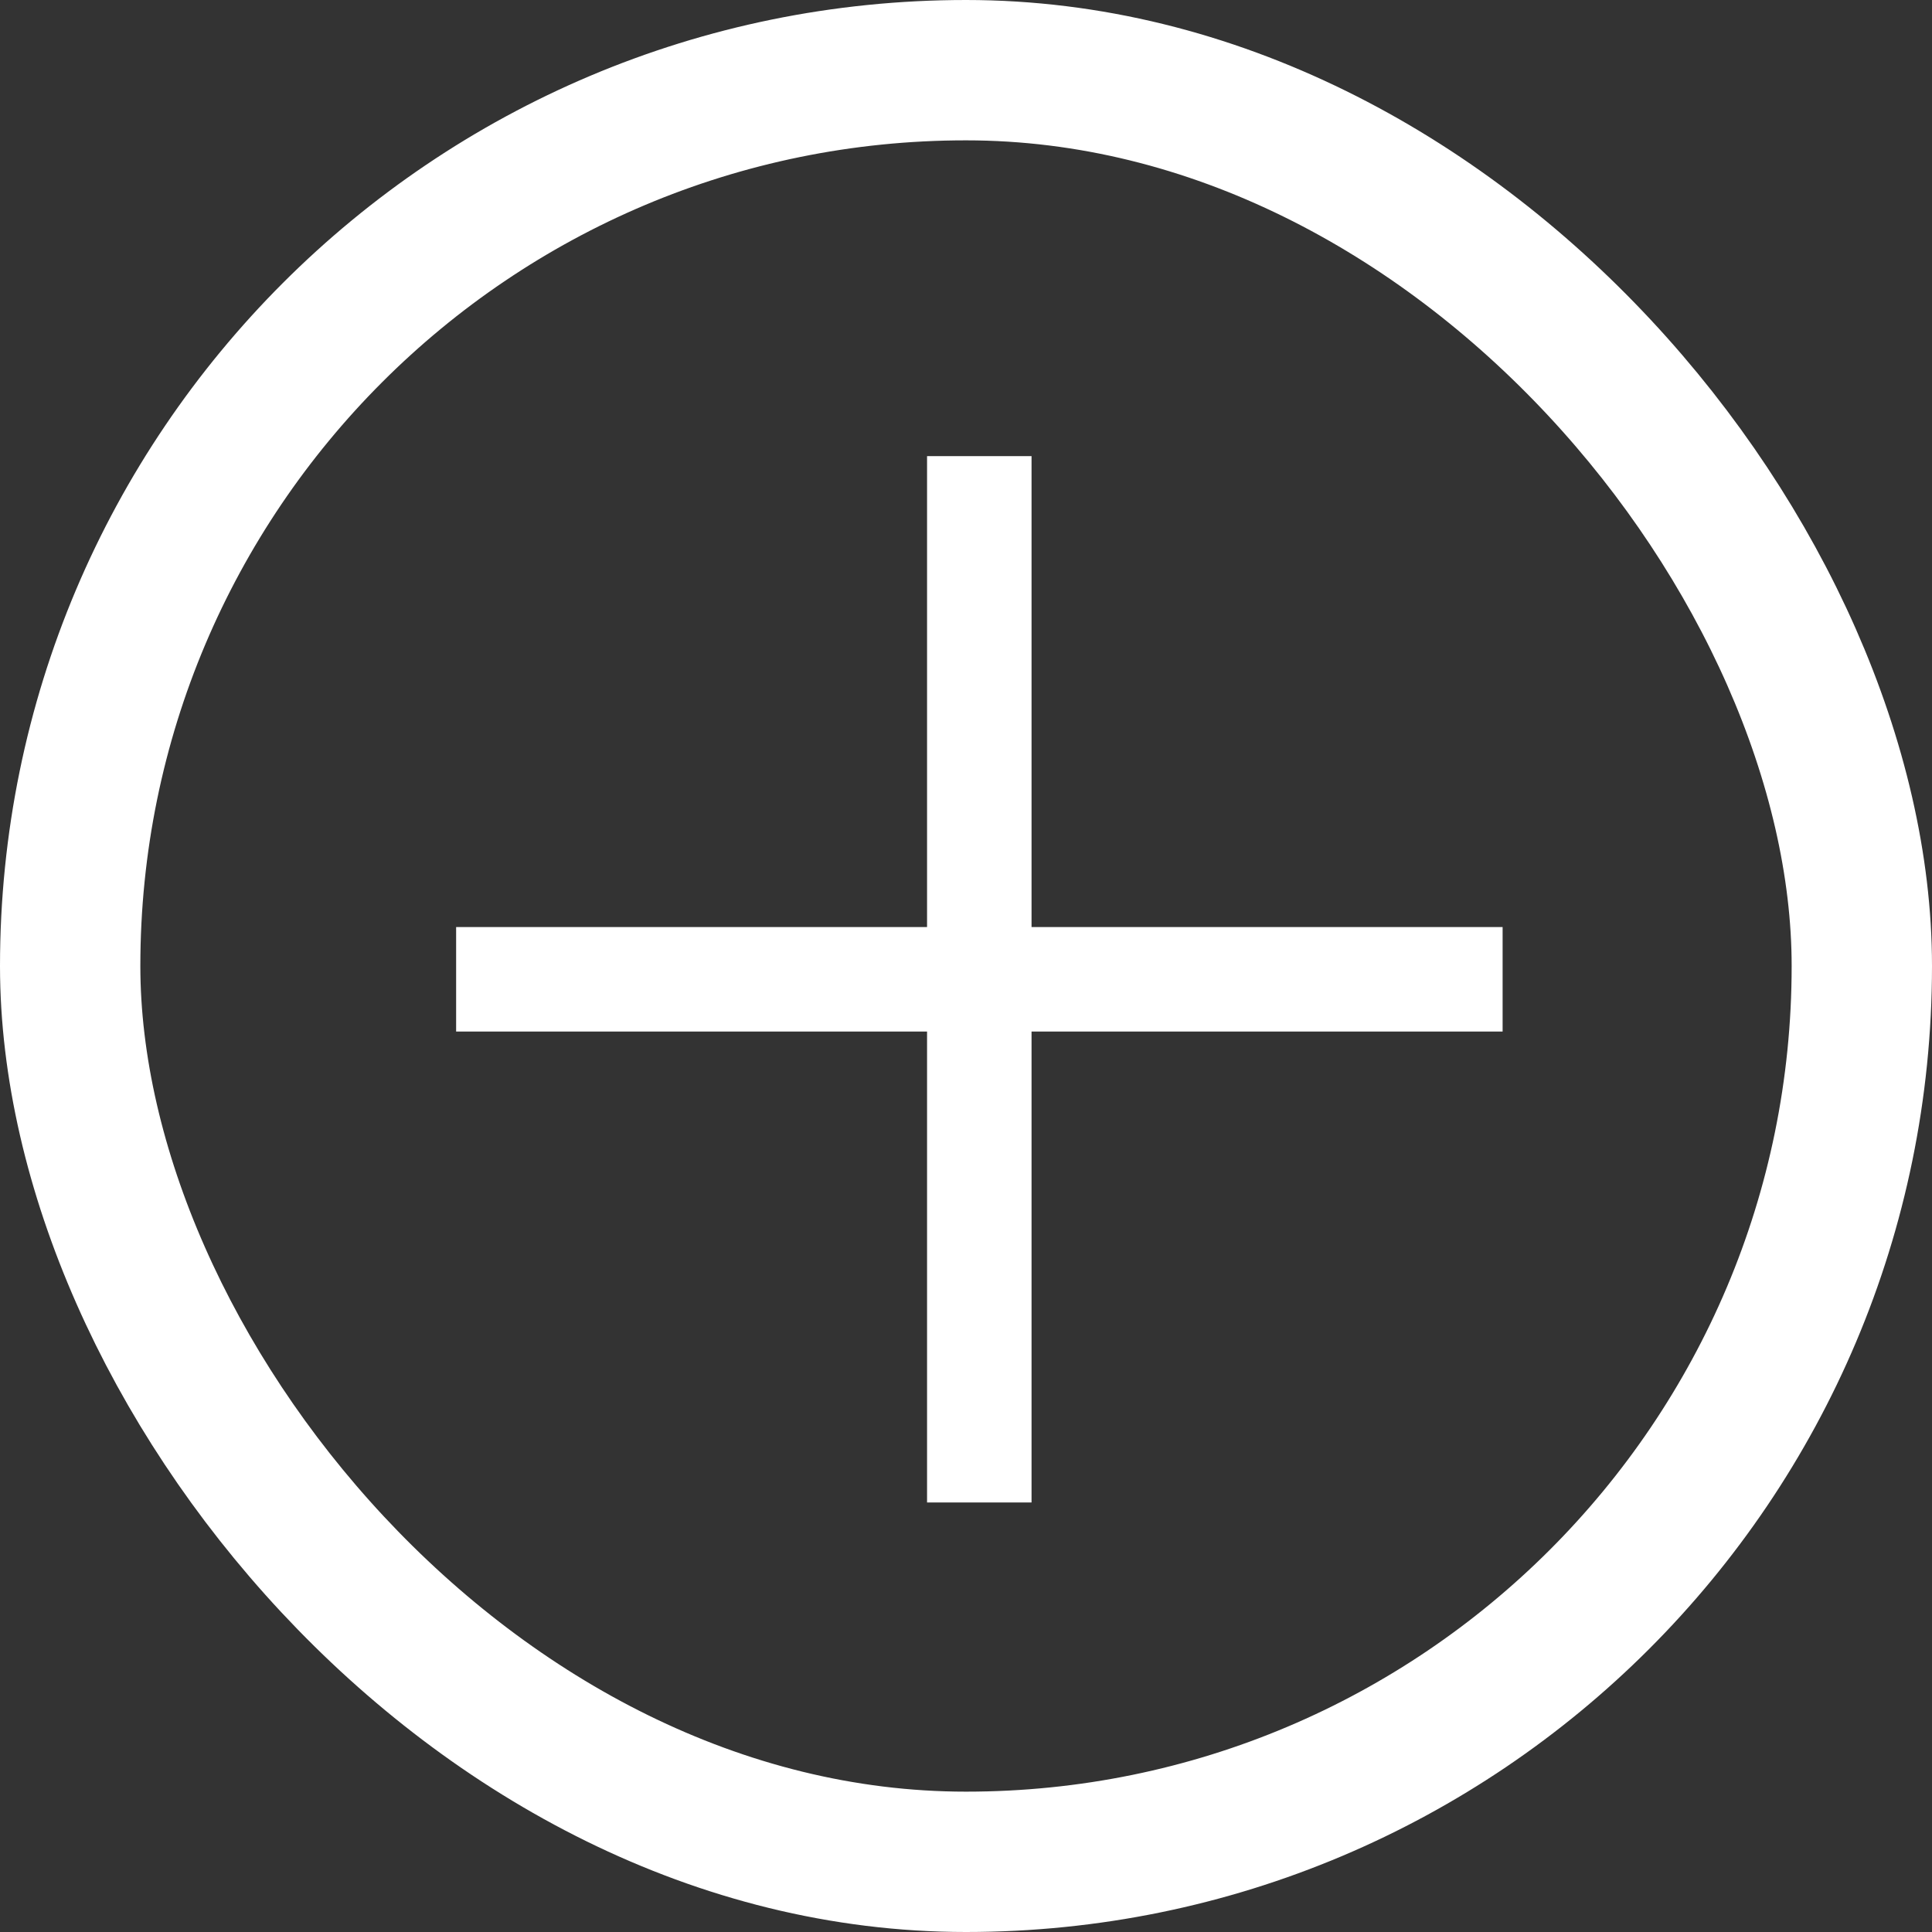
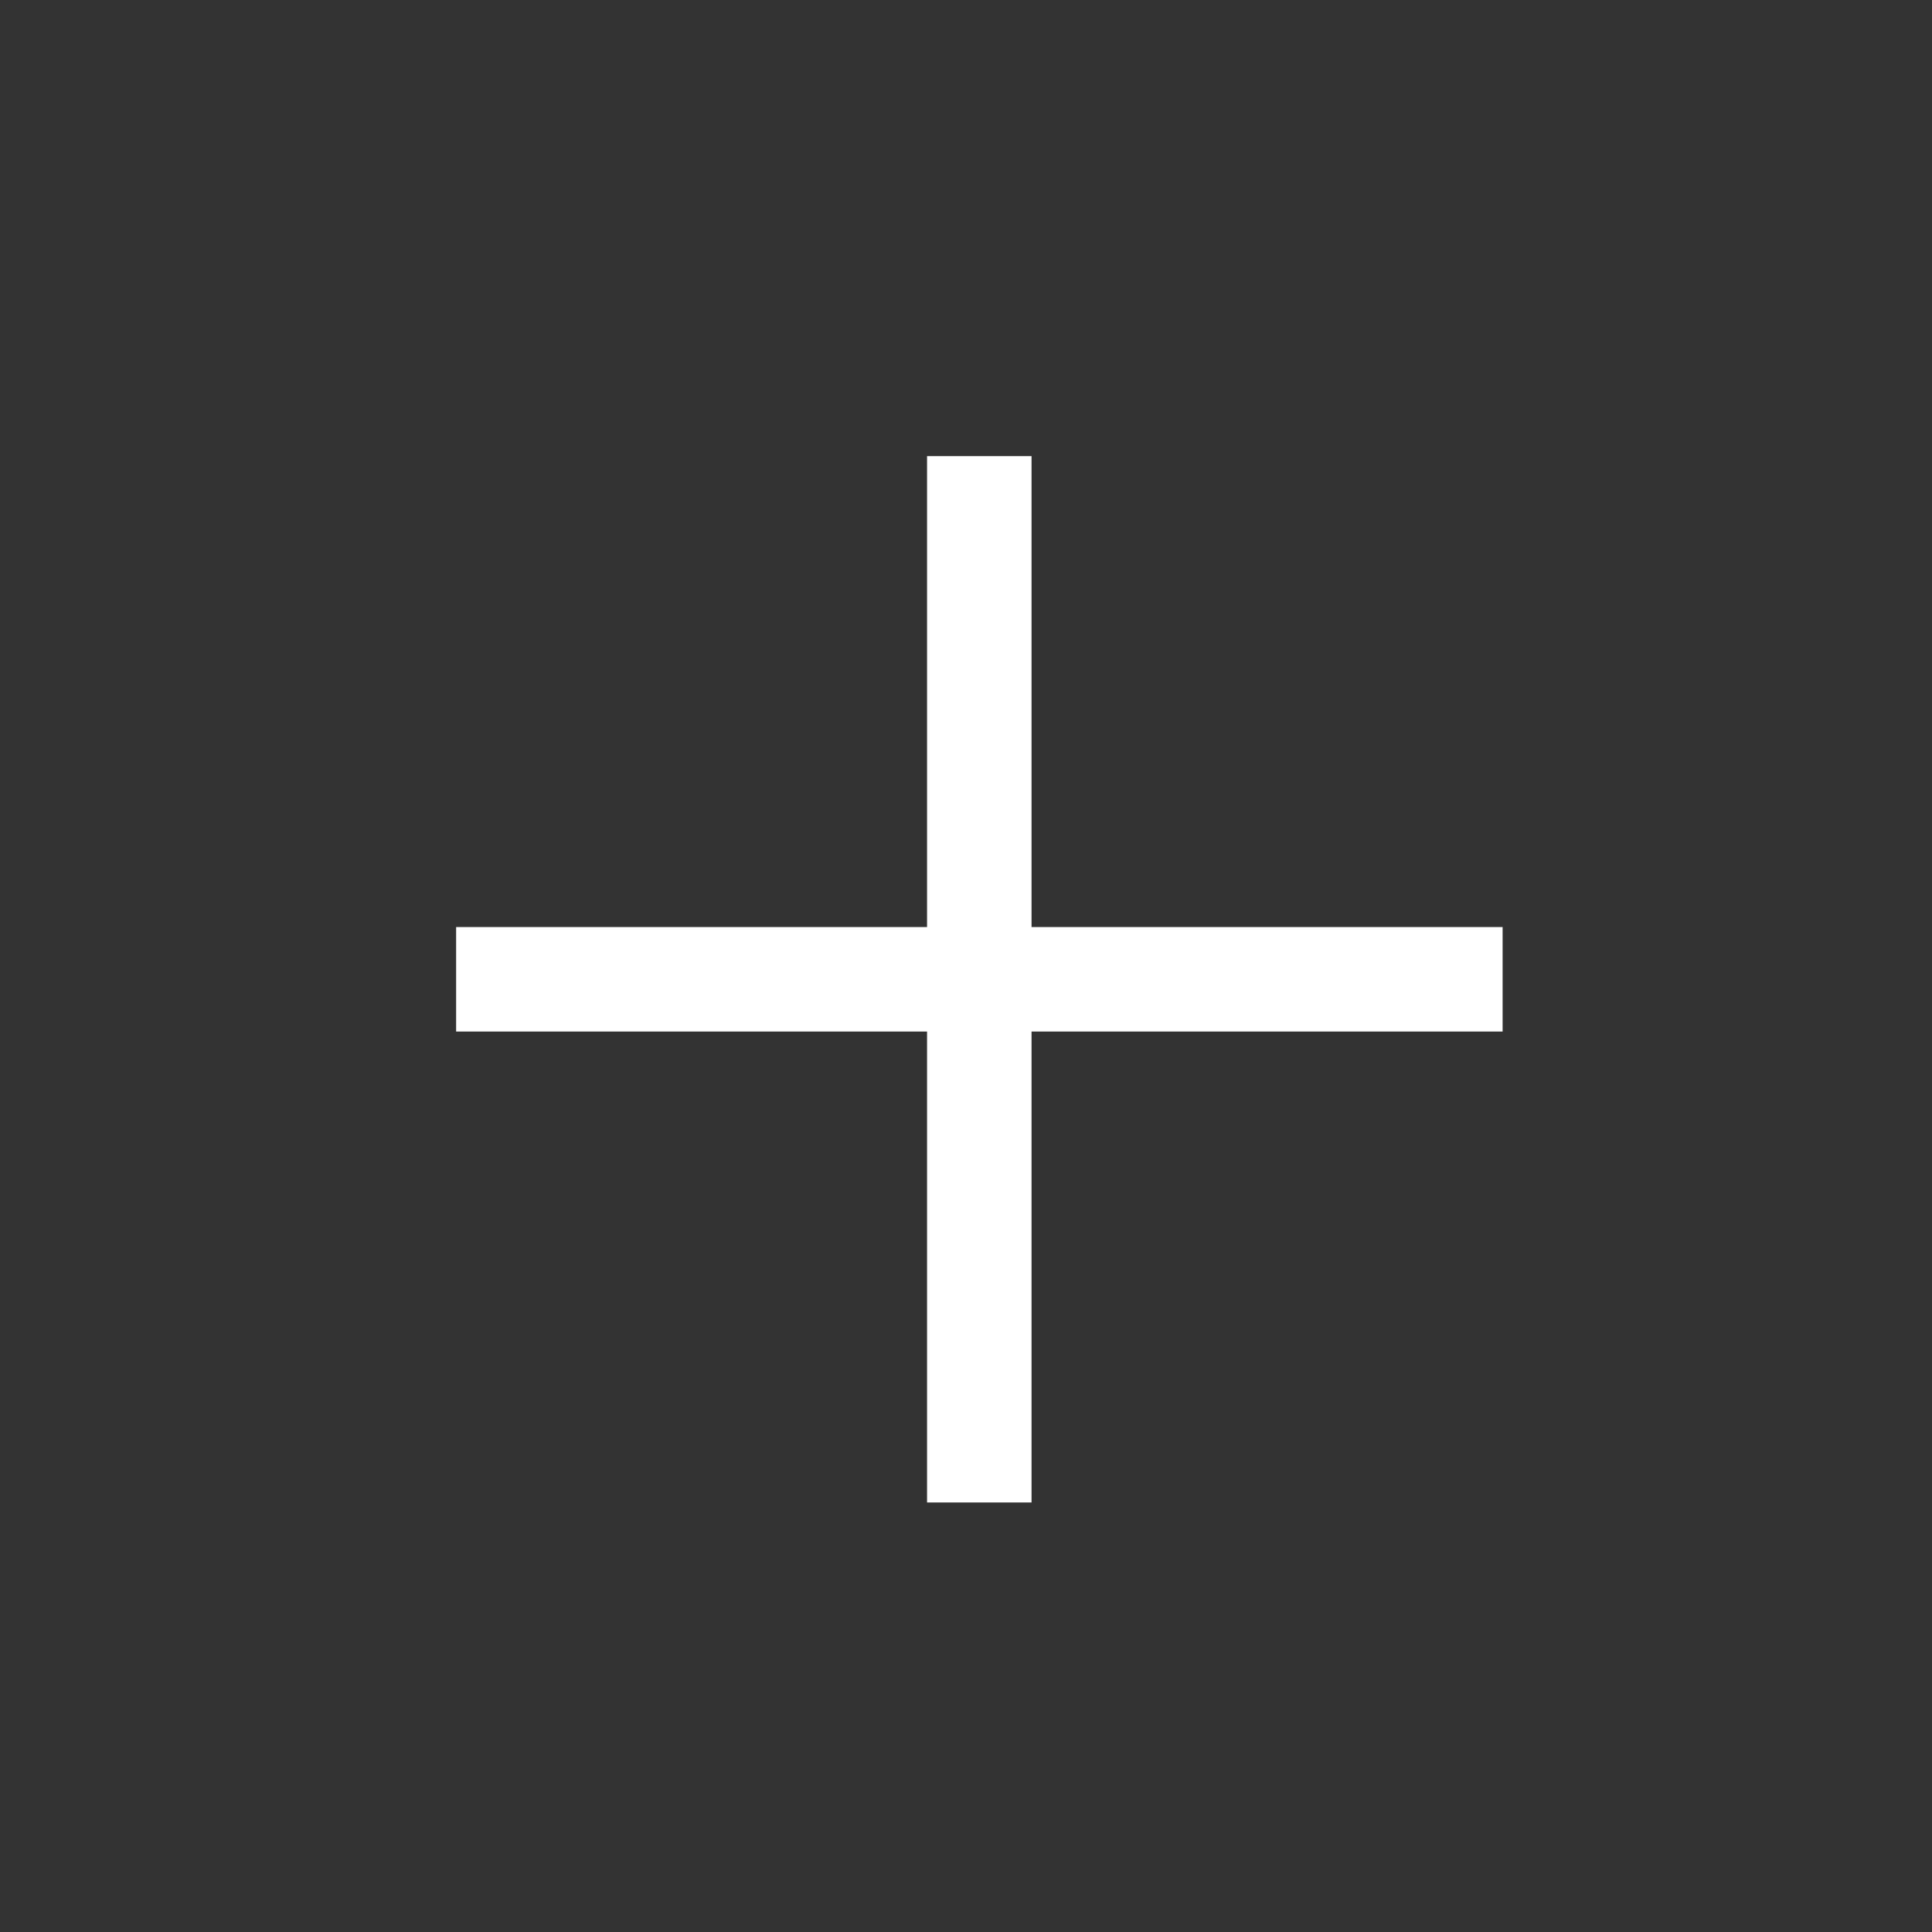
<svg xmlns="http://www.w3.org/2000/svg" width="27.532" height="27.532" viewBox="0 0 27.532 27.532">
  <rect x="0" y="0" width="27.532" height="27.532" fill="#333333" stroke="none" />
  <defs>
    <style>.a{fill:#fff;}.b,.d{fill:none;}.b{stroke:#fff;stroke-width:2px;}.c{stroke:none;}</style>
  </defs>
  <g transform="translate(-510 -762)">
-     <path class="a" d="M8.413-12.789H1.7V-19.5H.211v6.711H-6.5V-11.3H.211v6.711H1.7V-11.3H8.413Z" transform="translate(523 788)" />
+     <path class="a" d="M8.413-12.789H1.7V-19.5H.211v6.711H-6.5V-11.3H.211v6.711H1.7V-11.3H8.413" transform="translate(523 788)" />
    <g transform="translate(-179 613)">
      <g class="b" transform="translate(689 149)">
        <rect class="c" width="27.532" height="27.532" rx="13.766" />
-         <rect class="d" x="1" y="1" width="25.532" height="25.532" rx="12.766" />
      </g>
    </g>
  </g>
</svg>